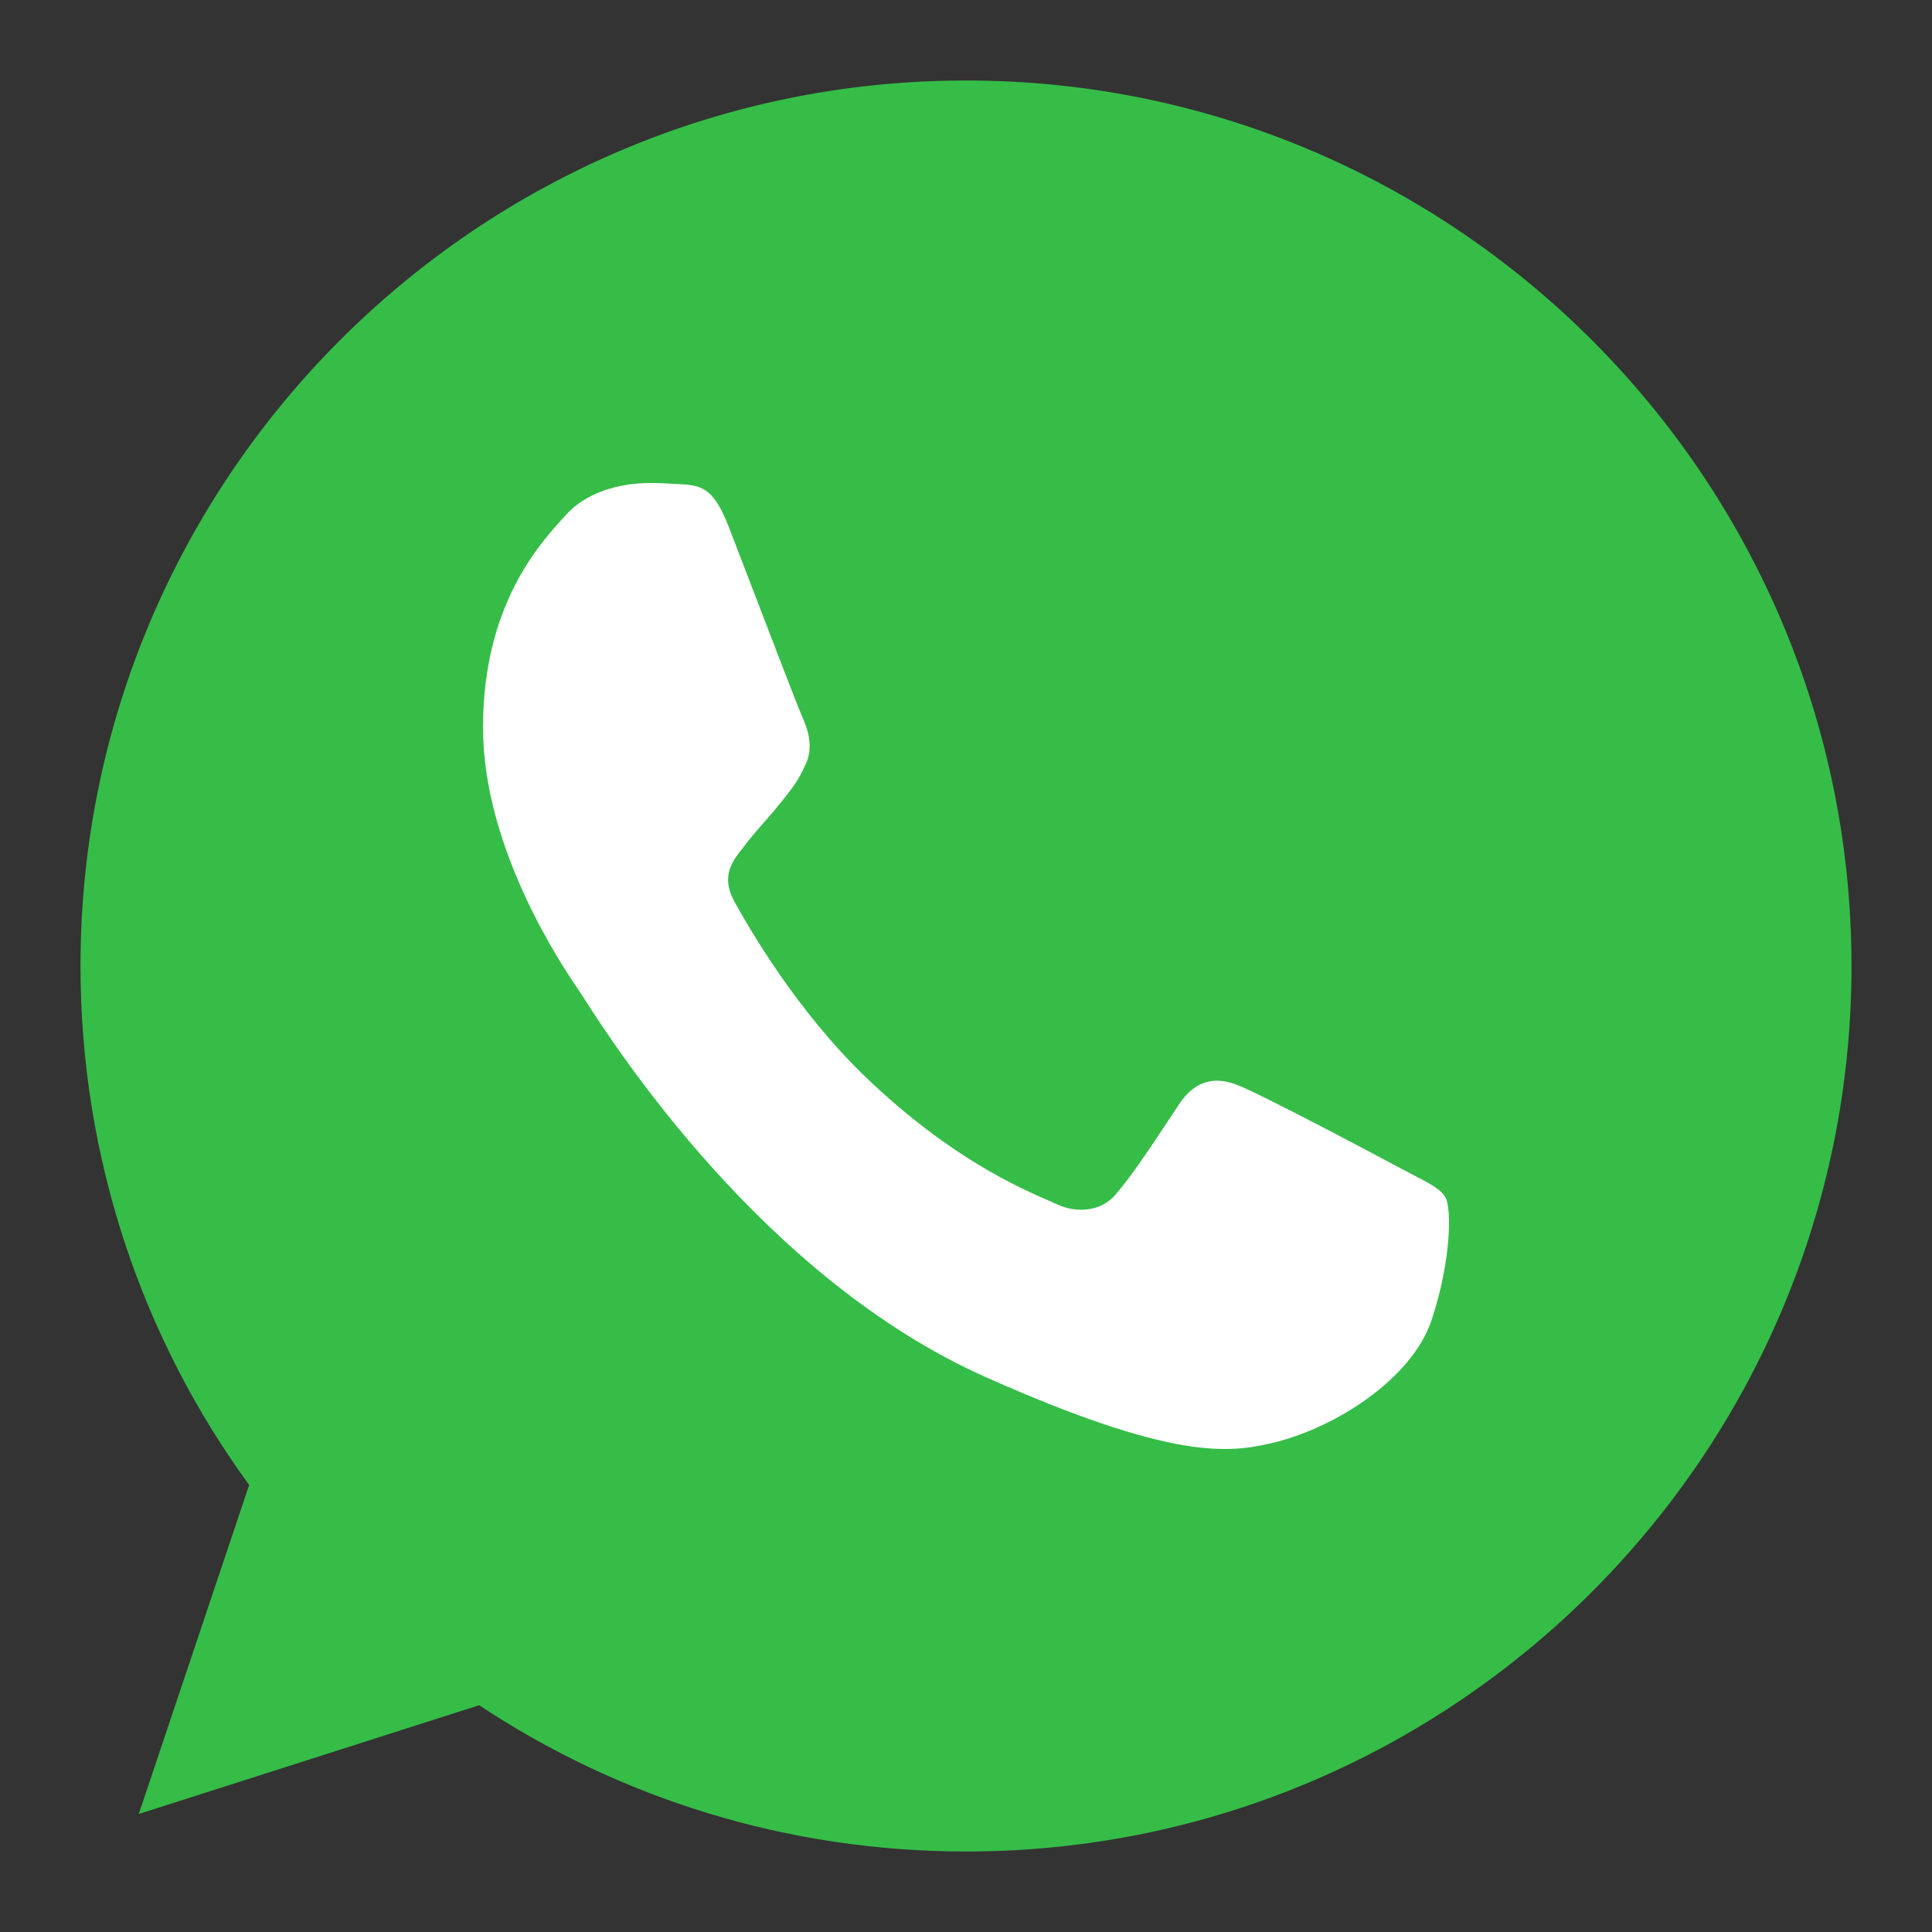
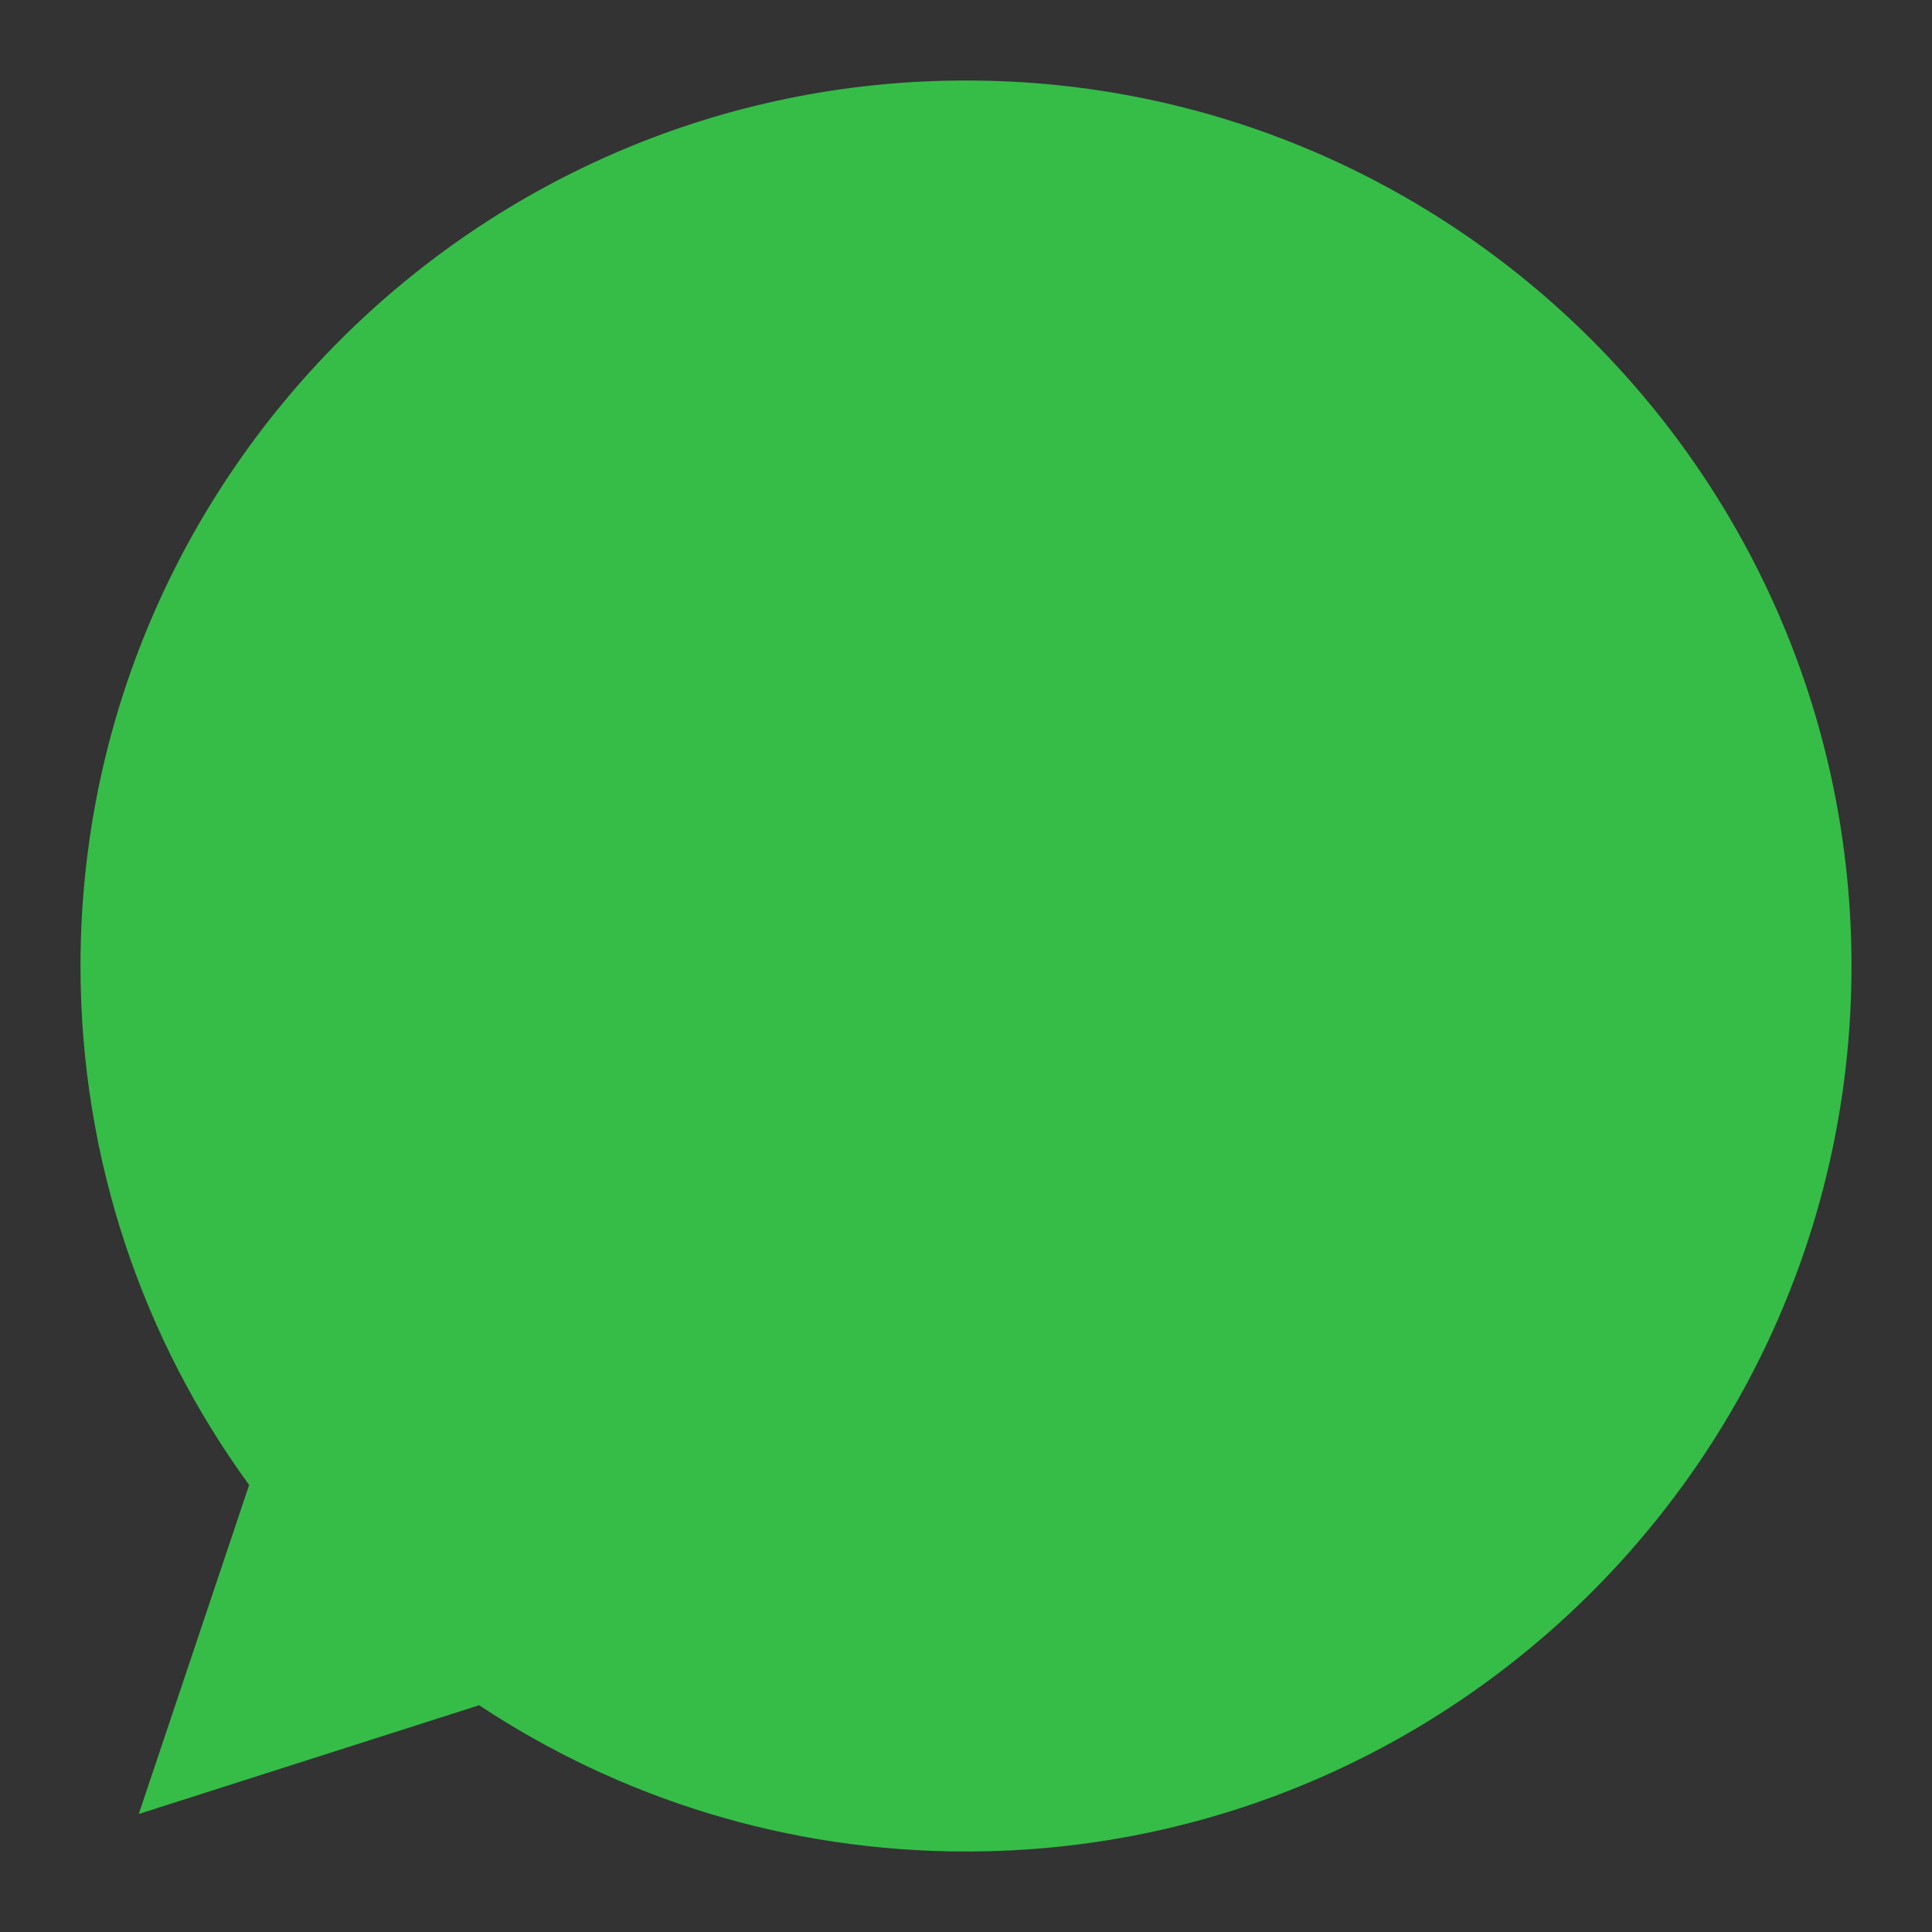
<svg xmlns="http://www.w3.org/2000/svg" width="24" height="24" viewBox="0 0 24 24" fill="none">
  <rect x="0" y="0" width="24" height="24" fill="#333333" stroke="none" />
  <path d="M11.997 1C5.933 1 1 5.934 1 12C1 14.405 1.776 16.637 3.095 18.447L1.724 22.534L5.952 21.183C7.691 22.334 9.766 23 12.003 23C18.067 23 23 18.066 23 12C23 5.934 18.067 1 12.003 1L11.997 1Z" fill="#35BD48" />
-   <path d="M9.055 6.55C8.859 6.045 8.71 6.026 8.412 6.013C8.311 6.006 8.198 6 8.073 6C7.685 6 7.28 6.122 7.036 6.39L7.01 6.419C6.698 6.76 6 7.522 6 9.039C6 10.555 6.999 12.022 7.188 12.3L7.203 12.322C7.214 12.338 7.235 12.37 7.264 12.416C7.641 13.002 9.489 15.881 12.247 17.108C14.576 18.145 15.267 18.049 15.797 17.927C16.571 17.748 17.542 17.134 17.786 16.392C18.03 15.649 18.03 15.016 17.959 14.881C17.902 14.774 17.765 14.704 17.562 14.599C17.51 14.572 17.454 14.543 17.393 14.51C17.095 14.35 15.648 13.582 15.374 13.48C15.106 13.371 14.85 13.41 14.647 13.717C14.606 13.779 14.565 13.841 14.524 13.903C14.282 14.268 14.049 14.619 13.855 14.843C13.677 15.048 13.385 15.073 13.141 14.965C13.114 14.953 13.083 14.939 13.049 14.924C12.662 14.756 11.803 14.383 10.764 13.39C9.889 12.552 9.293 11.509 9.121 11.196C8.951 10.882 9.098 10.697 9.233 10.527L9.24 10.518C9.325 10.404 9.408 10.309 9.492 10.214C9.554 10.143 9.617 10.072 9.68 9.993L9.711 9.955C9.841 9.793 9.919 9.696 10.008 9.494C10.109 9.283 10.038 9.065 9.966 8.905C9.913 8.787 9.574 7.901 9.301 7.191L9.301 7.19C9.206 6.941 9.119 6.715 9.055 6.55Z" fill="white" />
</svg>